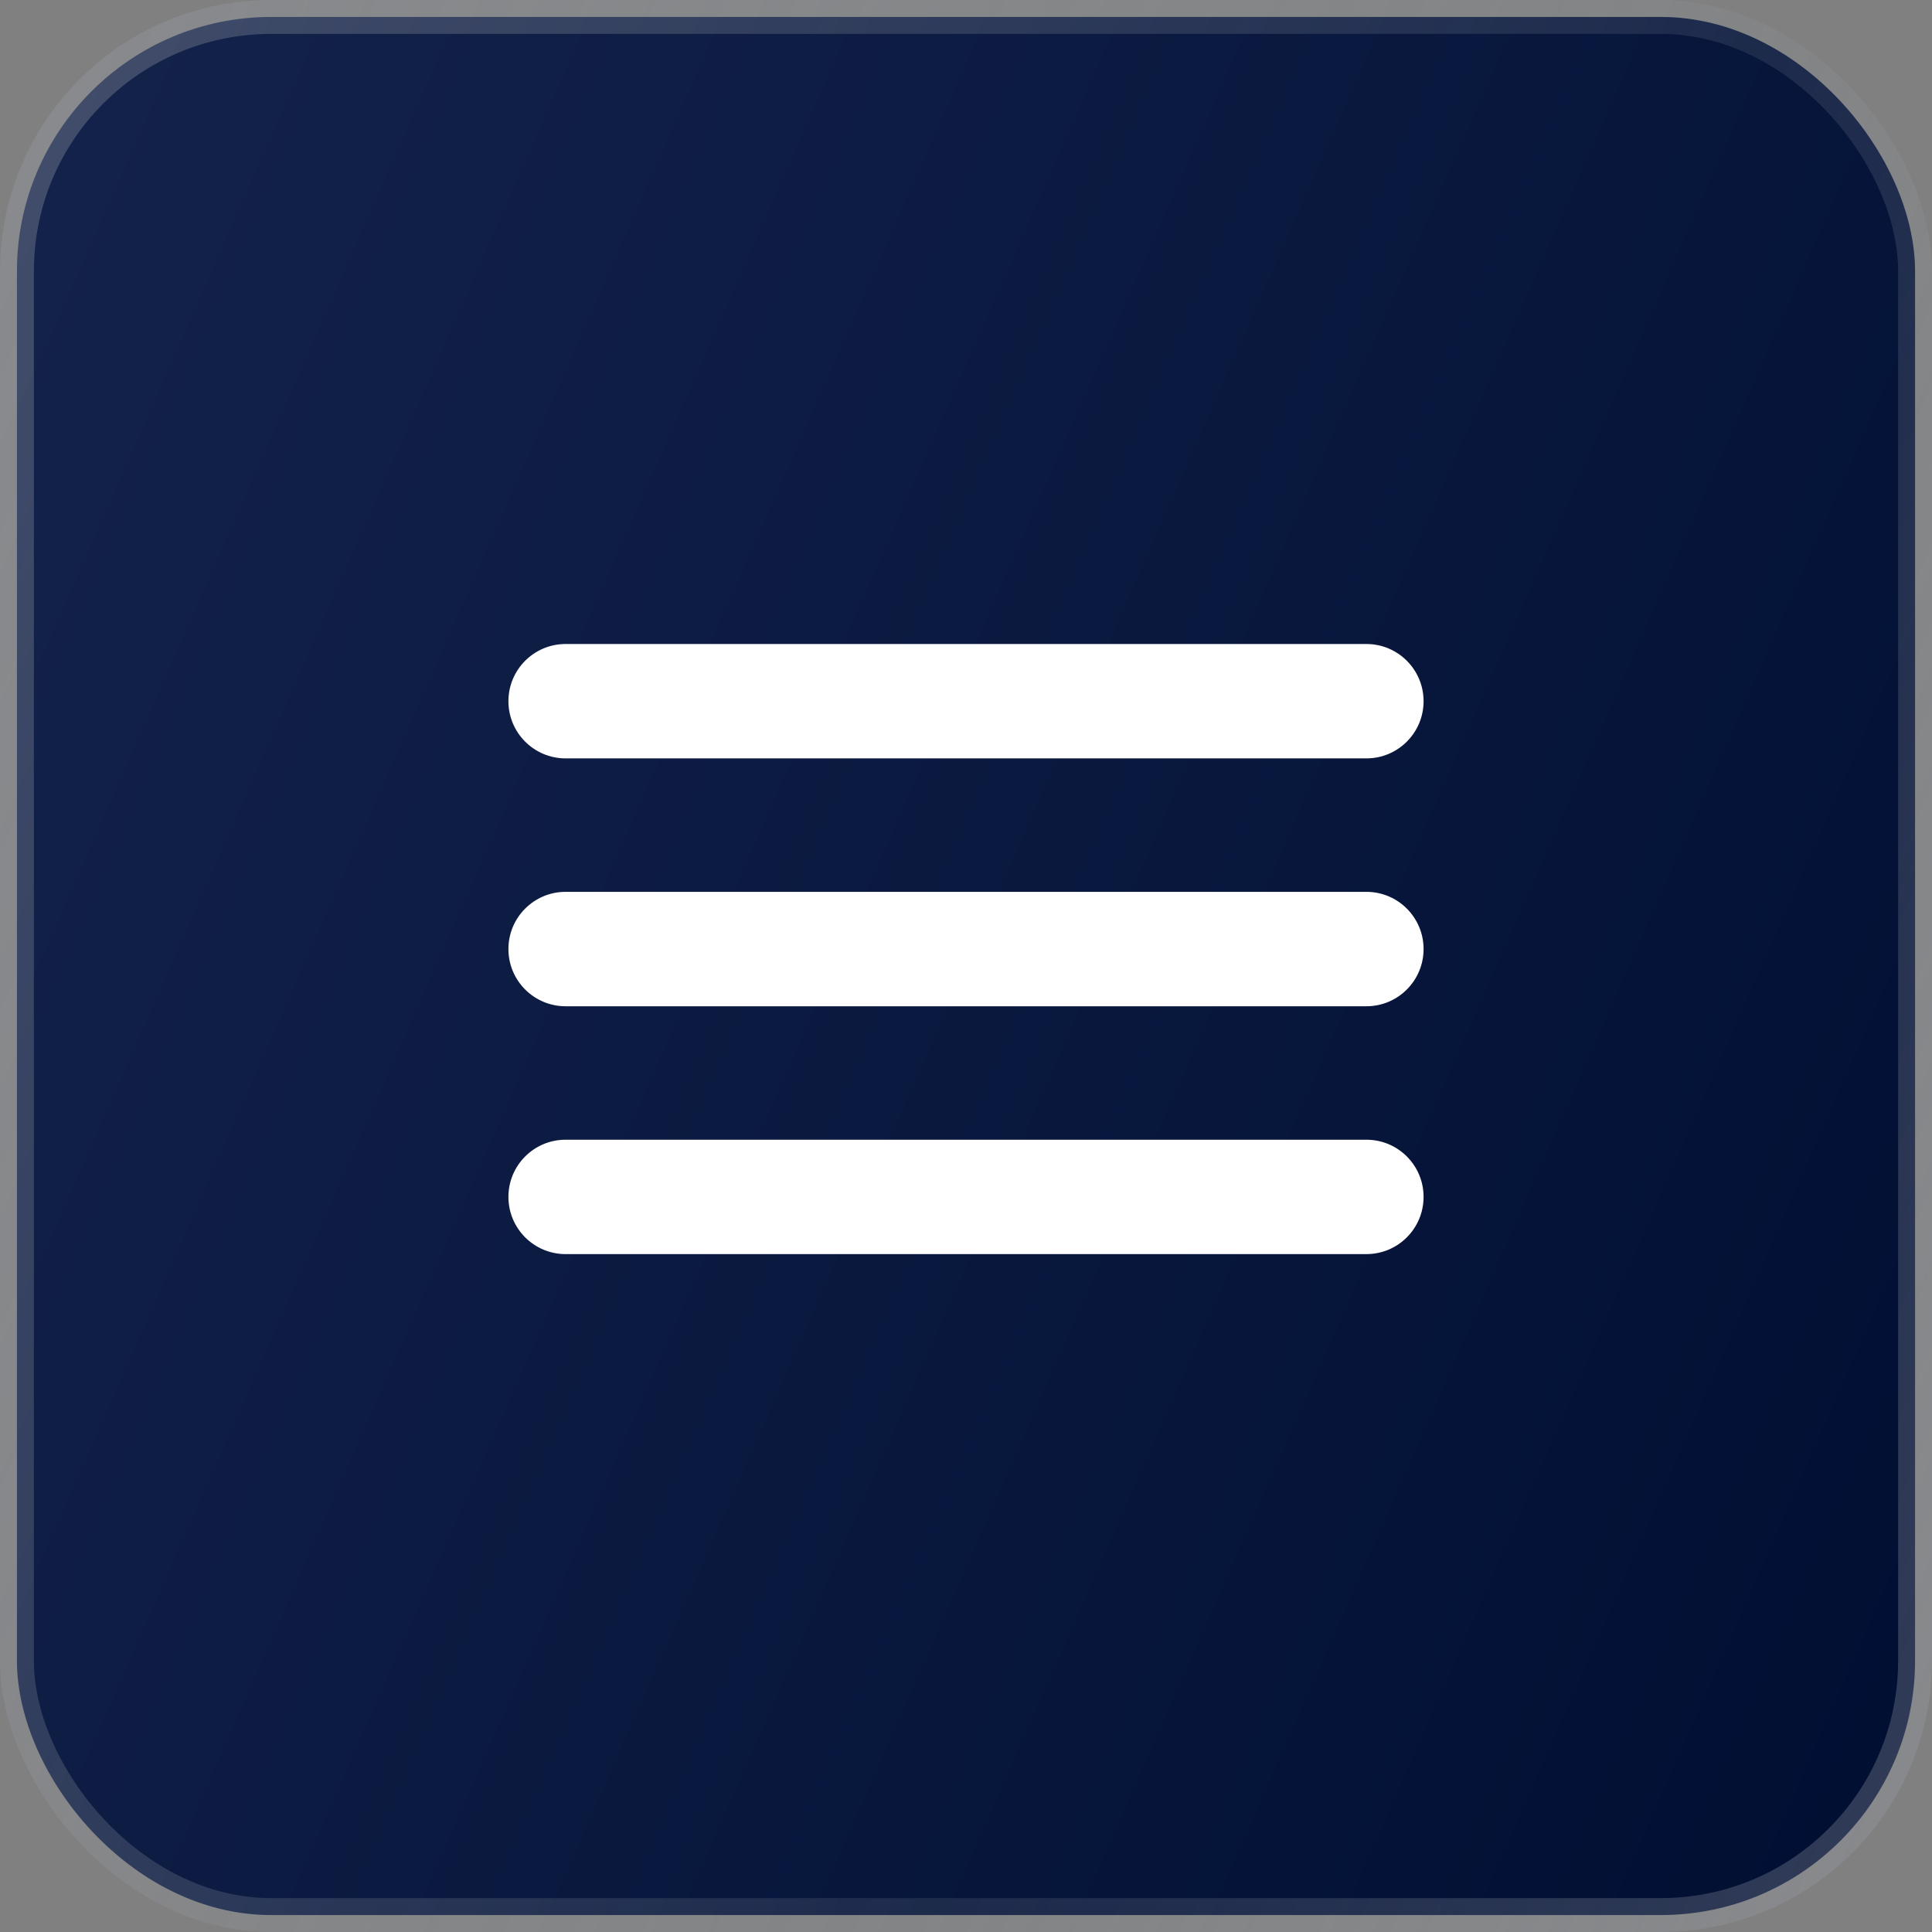
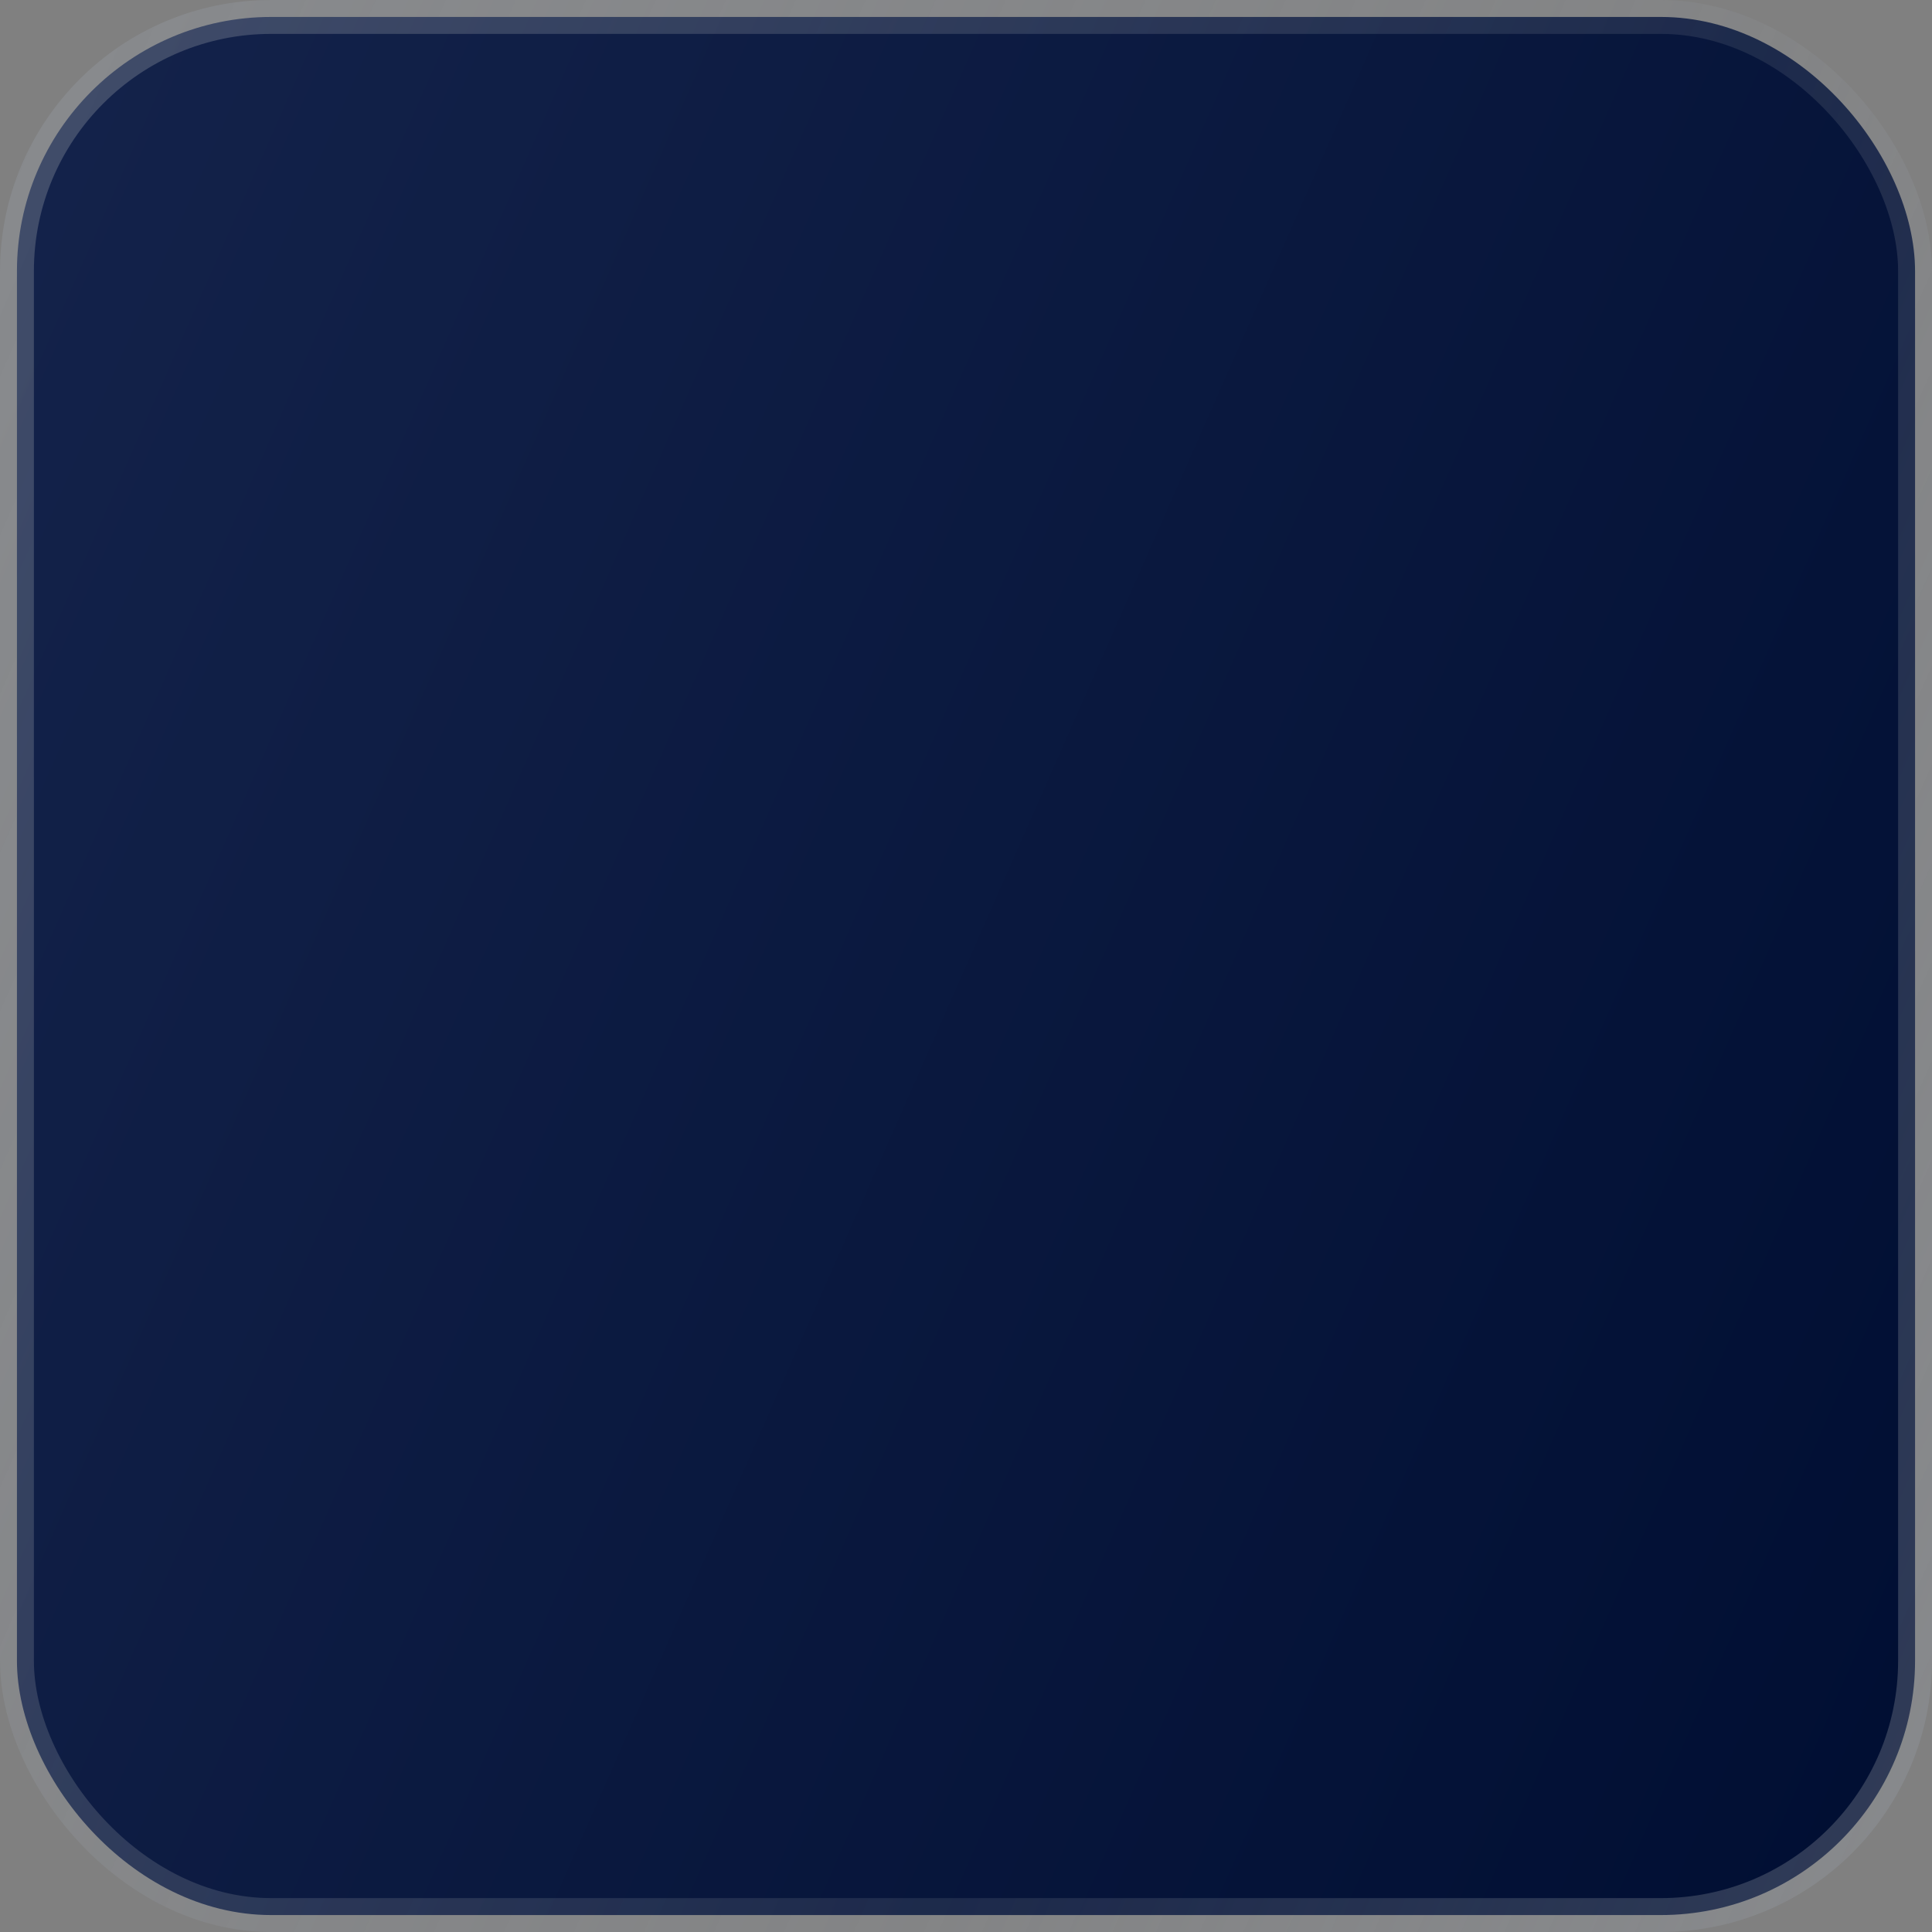
<svg xmlns="http://www.w3.org/2000/svg" width="57" height="57" viewBox="0 0 57 57" fill="none">
  <rect x="0" y="0" width="57" height="57" fill="#808080" stroke="none" />
  <rect x="0.5" y="0.5" width="56" height="56" rx="7.5" fill="url(#paint0_linear_268_75)" stroke="url(#paint1_linear_268_75)" />
-   <path fill-rule="evenodd" clip-rule="evenodd" d="M15 20.688C15 19.756 15.755 19 16.688 19H40.312C41.245 19 42 19.756 42 20.688C42 21.619 41.245 22.375 40.312 22.375H16.688C15.755 22.375 15 21.619 15 20.688ZM15 28C15 27.068 15.755 26.312 16.688 26.312H40.312C41.245 26.312 42 27.068 42 28C42 28.932 41.245 29.688 40.312 29.688H16.688C15.755 29.688 15 28.932 15 28ZM15 35.312C15 34.38 15.755 33.625 16.688 33.625H40.312C41.245 33.625 42 34.38 42 35.312C42 36.245 41.245 37 40.312 37H16.688C15.755 37 15 36.245 15 35.312Z" fill="white" />
  <defs>
    <linearGradient id="paint0_linear_268_75" x1="0" y1="0" x2="68.764" y2="30.312" gradientUnits="userSpaceOnUse">
      <stop stop-color="#14234B" />
      <stop offset="1" stop-color="#000E32" />
    </linearGradient>
    <linearGradient id="paint1_linear_268_75" x1="0" y1="0" x2="68.764" y2="30.312" gradientUnits="userSpaceOnUse">
      <stop stop-color="#979DA6" stop-opacity="0.35" />
      <stop offset="0.641" stop-color="#979DA6" stop-opacity="0.15" />
      <stop offset="1" stop-color="#979DA6" stop-opacity="0.33" />
    </linearGradient>
  </defs>
</svg>